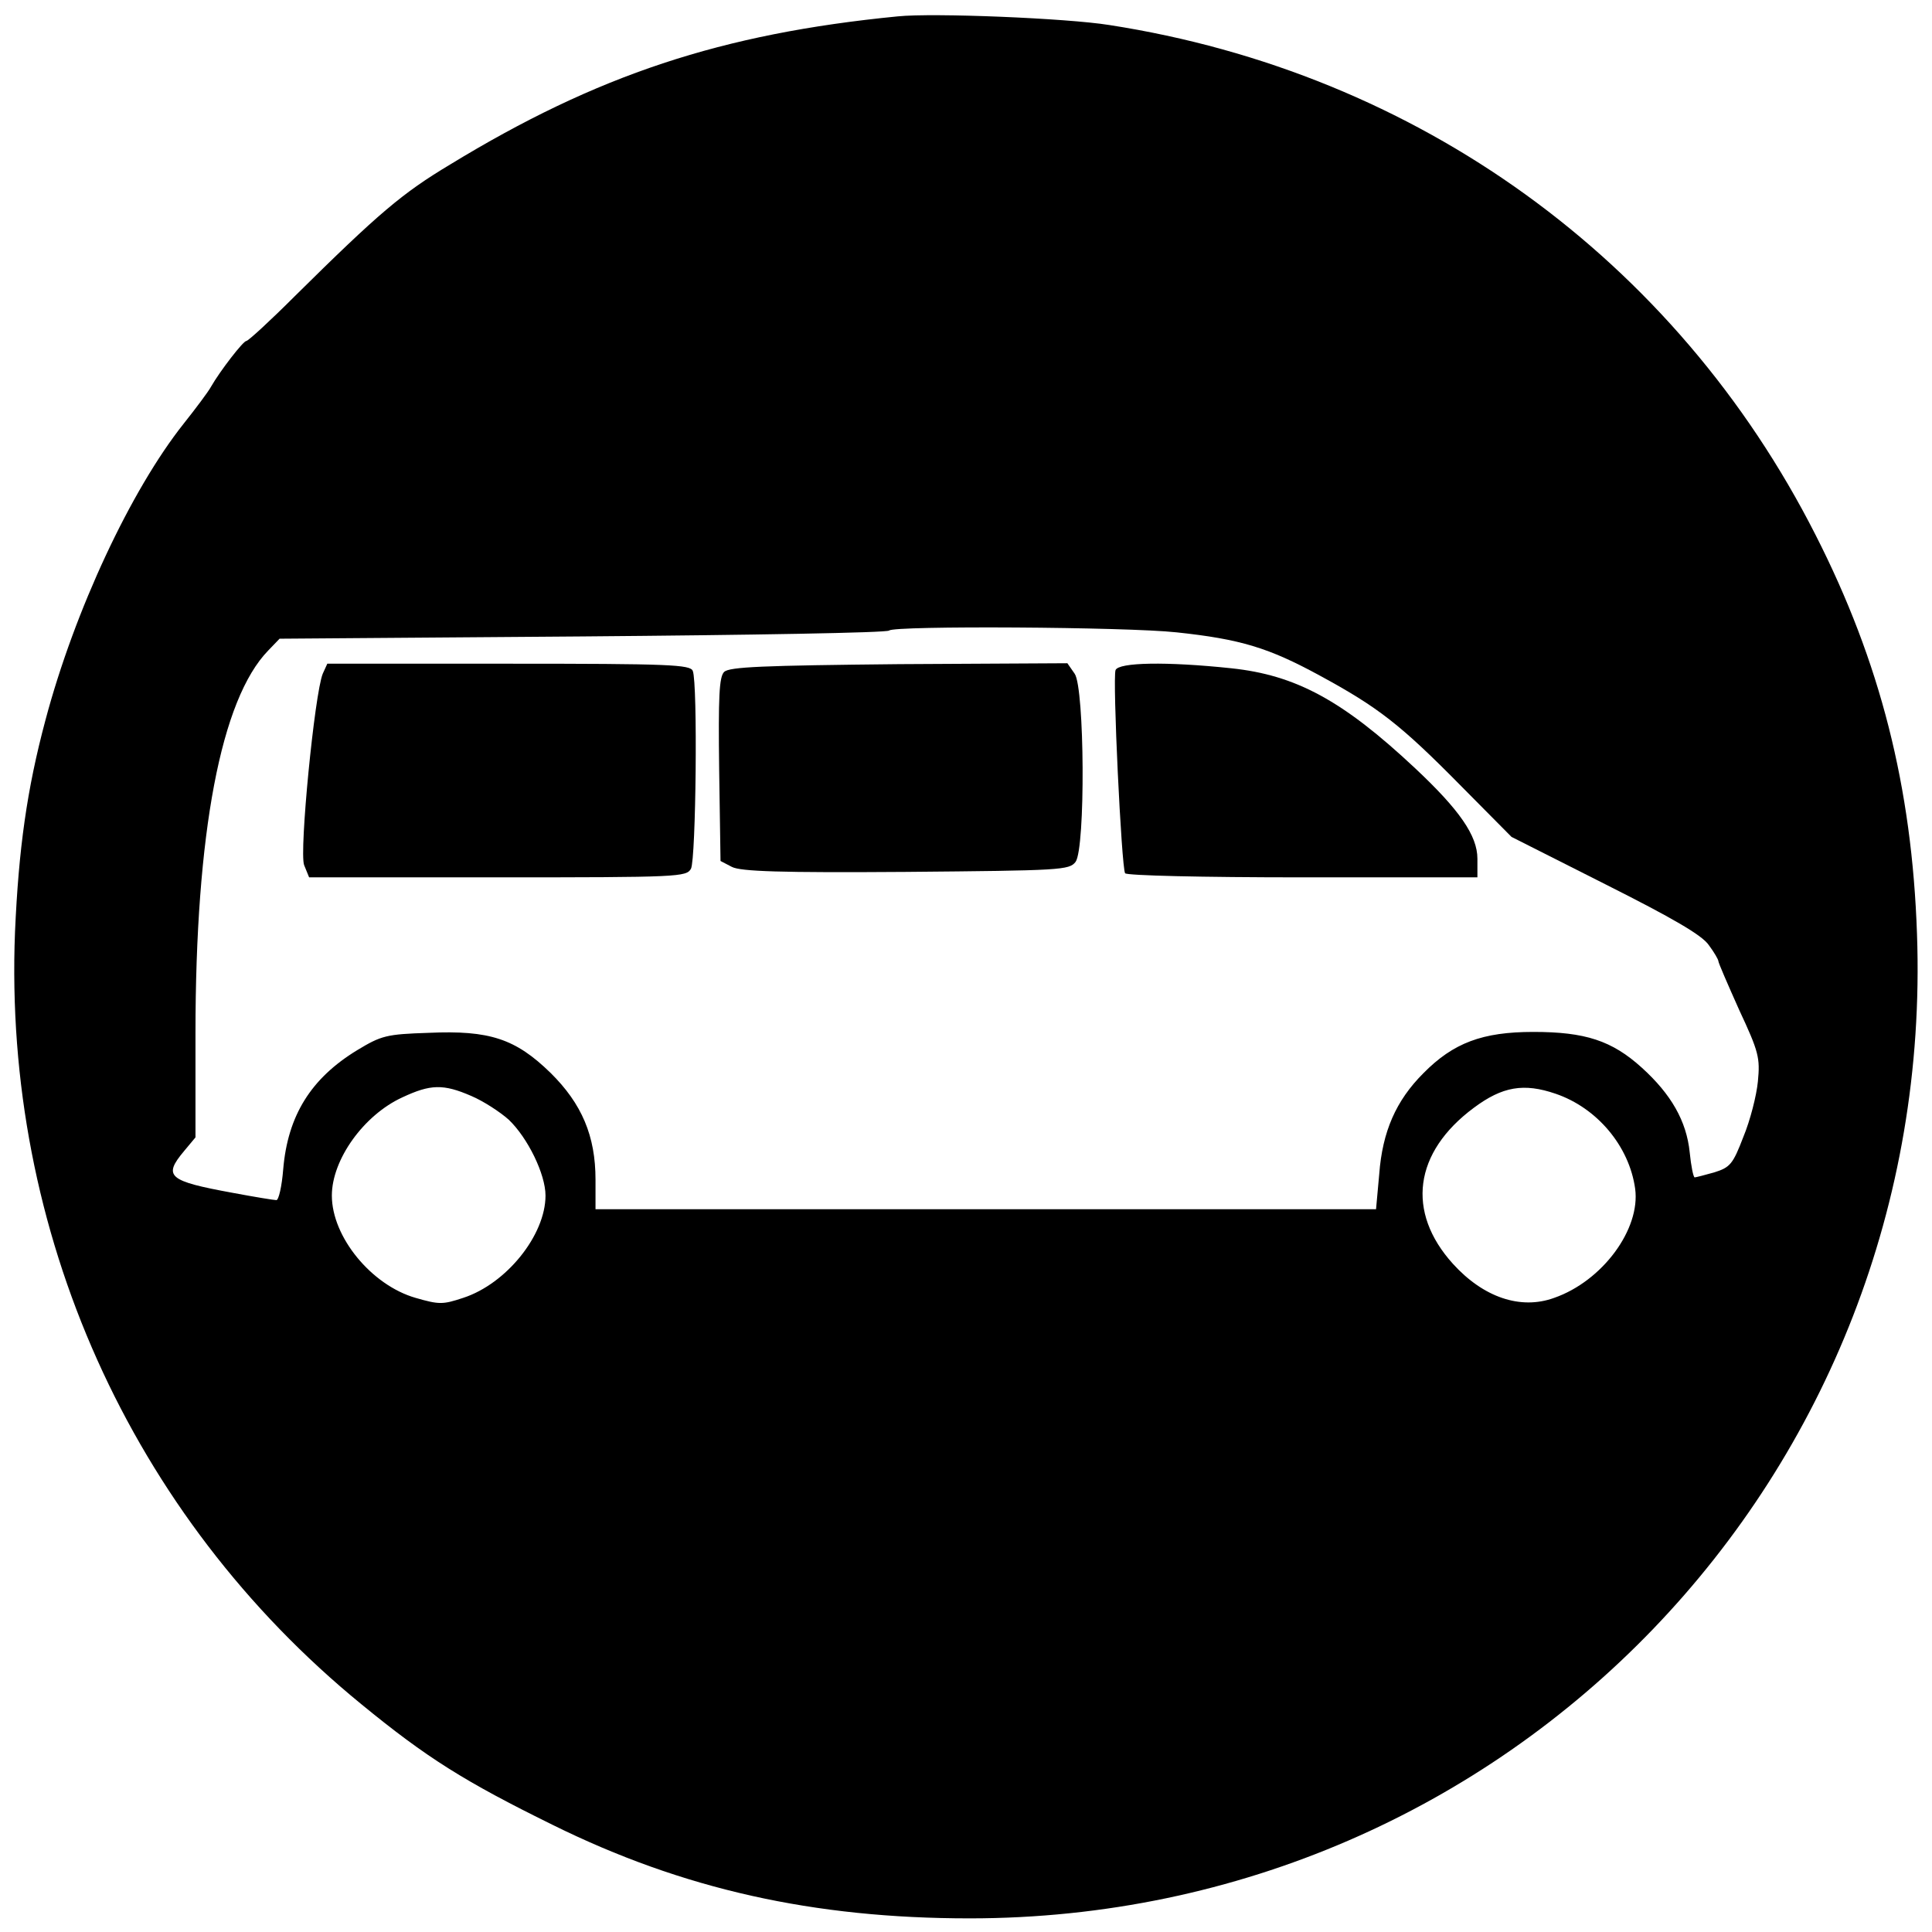
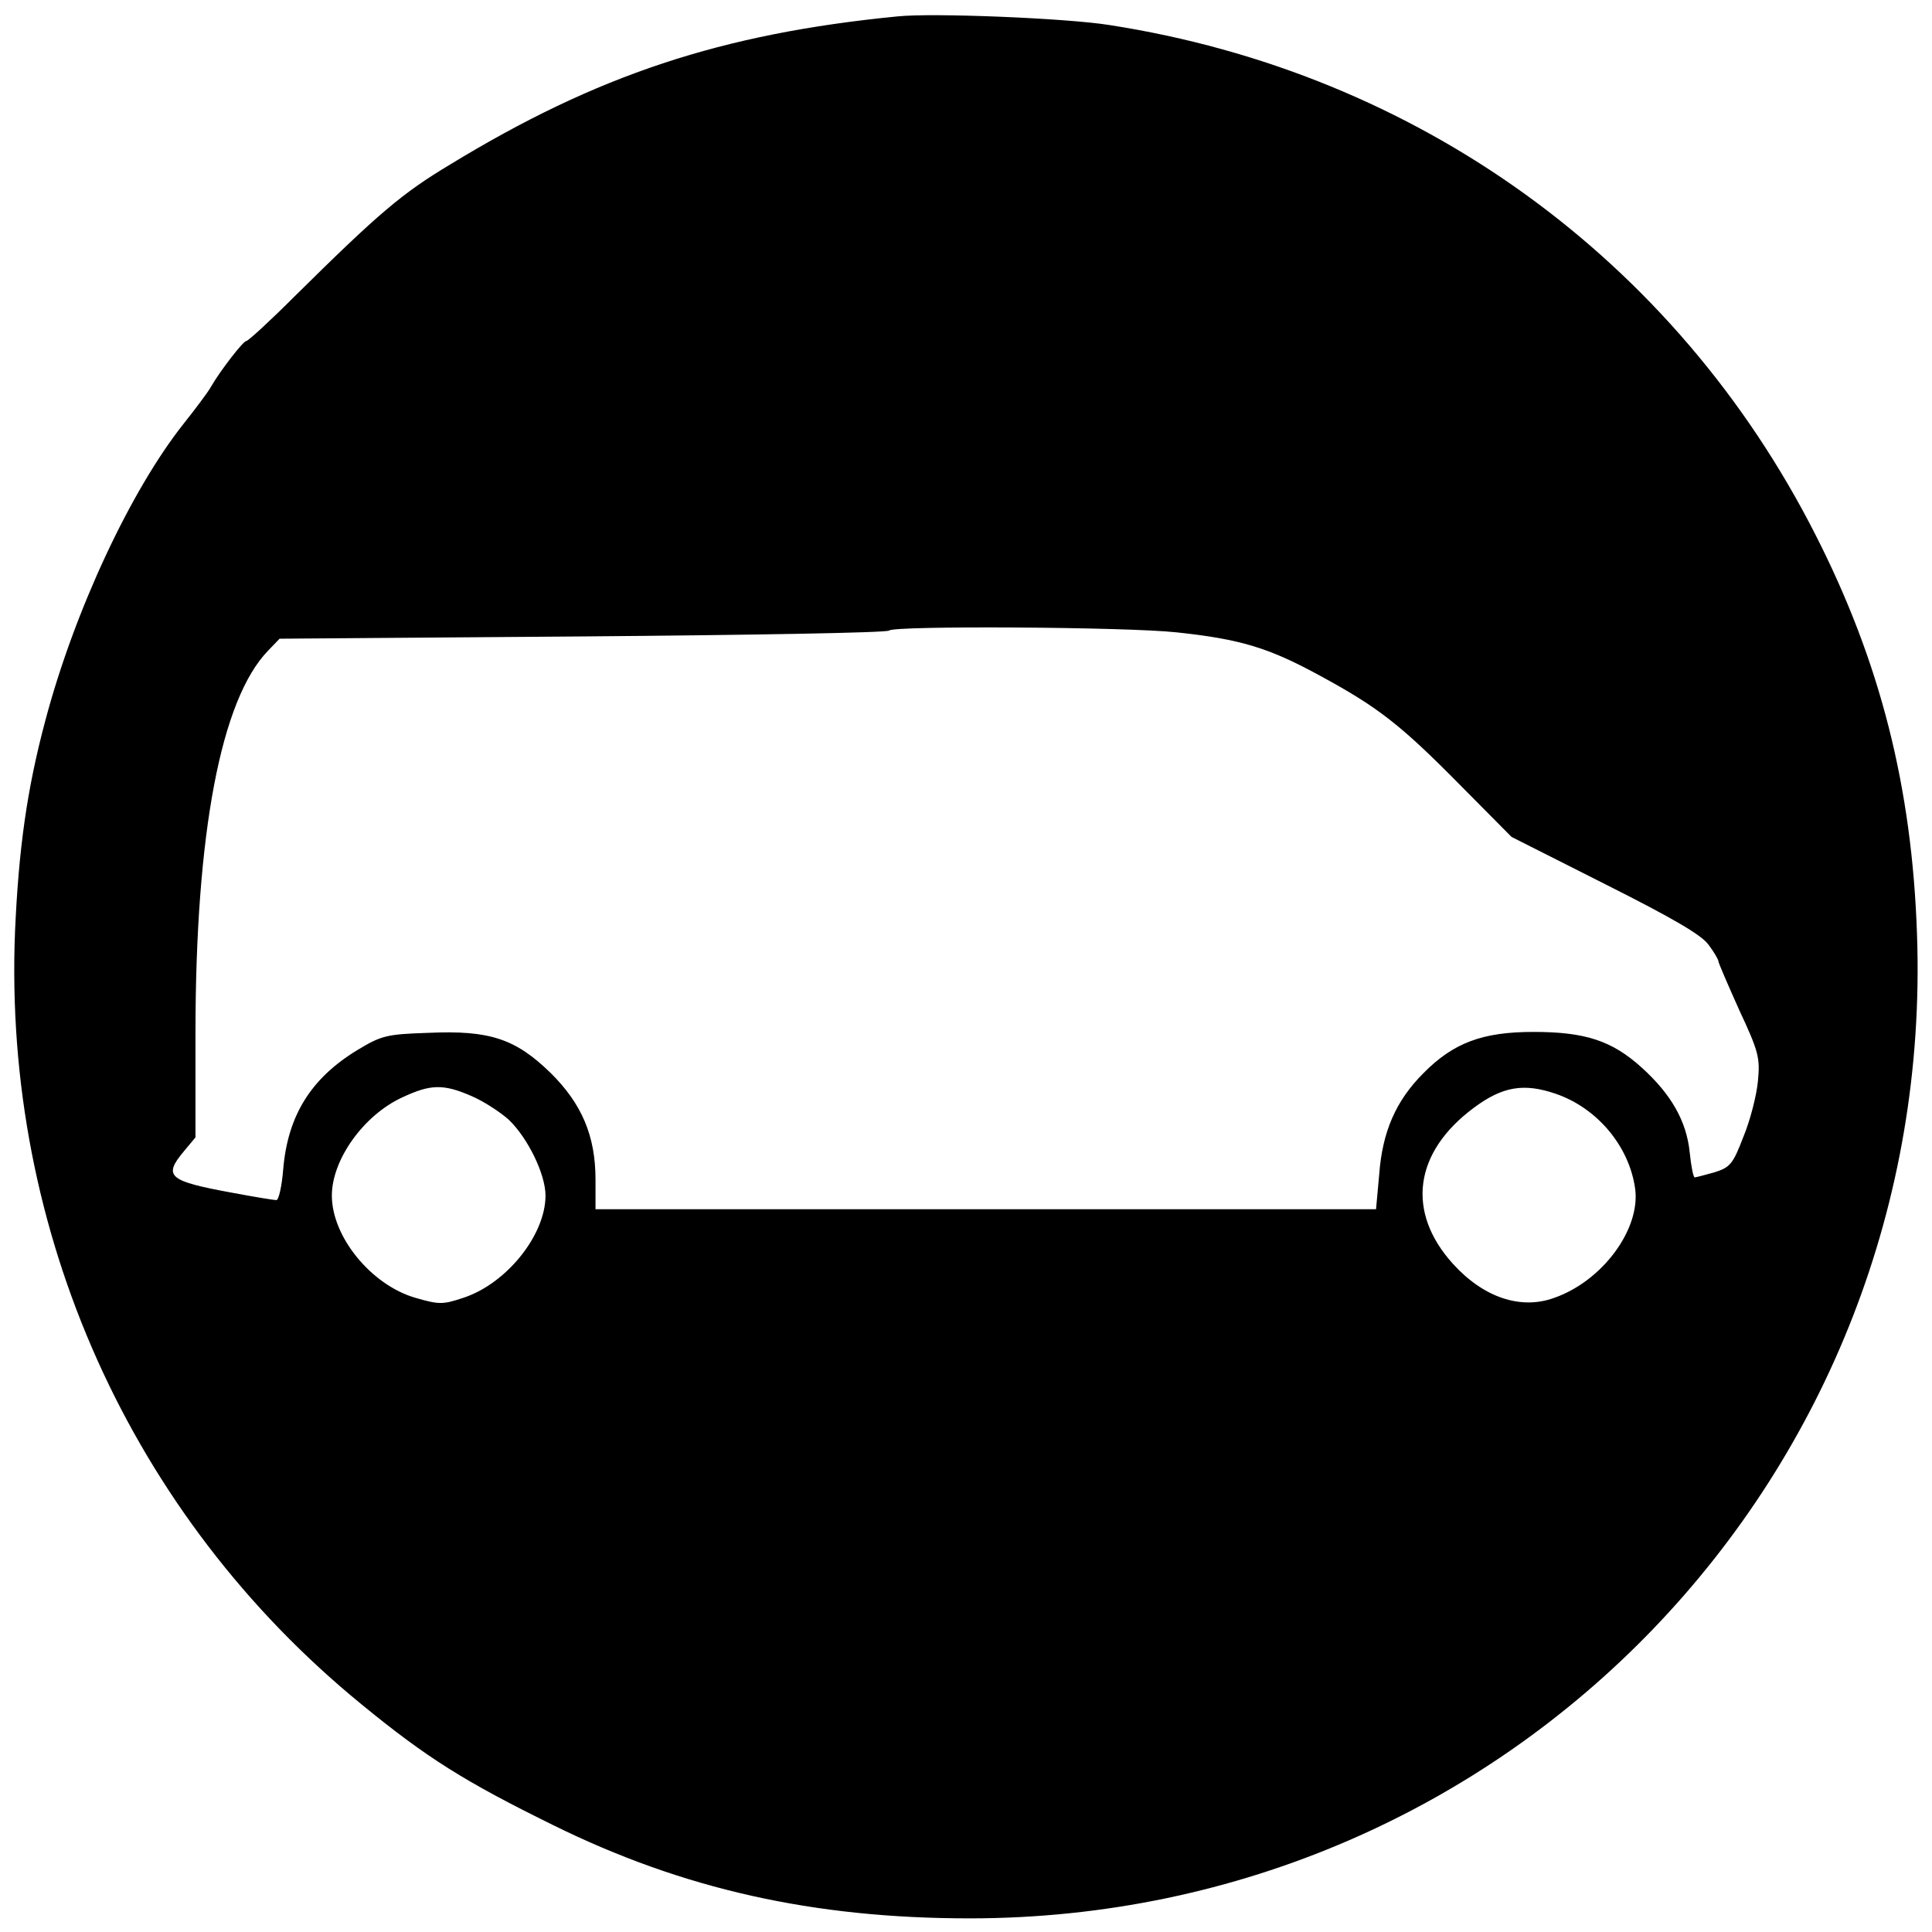
<svg xmlns="http://www.w3.org/2000/svg" version="1.0" width="425pt" height="425pt" viewBox="0 0 425 425" preserveAspectRatio="xMidYMid meet">
  <g transform="translate(0,425) scale(0.1,-0.1)" fill="#000000" stroke="none">
    <path d="M1975 4214 c-388 -38 -662 -129 -985 -326 -105 -63 -156 -106 -342 -290 -54 -54 -102 -98 -106 -98 -7 0 -58 -66 -78 -101 -6 -11 -33 -47 -60 -81 -116 -146 -240 -411 -304 -652 -41 -153 -59 -284 -67 -466 -26 -659 254 -1284 762 -1699 144 -118 227 -170 420 -265 287 -142 575 -206 918 -206 1188 0 2126 975 2084 2165 -11 324 -81 599 -223 878 -308 607 -876 1017 -1554 1122 -94 15 -387 27 -465 19z m613 -1355 c141 -15 203 -34 315 -95 129 -70 178 -108 312 -244 l110 -111 206 -104 c149 -75 213 -112 228 -134 12 -16 21 -32 21 -35 0 -4 21 -52 46 -108 43 -92 46 -105 41 -157 -3 -31 -17 -86 -32 -122 -23 -60 -29 -67 -64 -78 -21 -6 -41 -11 -43 -11 -3 0 -8 25 -11 55 -7 69 -41 128 -105 186 -66 60 -125 79 -239 79 -112 0 -176 -24 -242 -91 -60 -60 -90 -128 -97 -222 l-7 -77 -858 0 -859 0 0 65 c0 96 -30 167 -99 235 -77 75 -134 94 -268 88 -93 -3 -104 -6 -157 -38 -102 -62 -153 -144 -163 -262 -3 -38 -10 -68 -15 -68 -5 0 -48 7 -96 16 -142 26 -154 36 -107 92 l25 30 0 228 c0 442 56 736 160 843 l25 26 667 5 c366 3 670 8 674 13 11 11 522 8 632 -4z m-1551 -1020 c26 -11 63 -35 82 -52 42 -40 81 -120 81 -167 0 -87 -86 -194 -181 -225 -45 -15 -53 -15 -105 0 -97 28 -184 134 -184 225 0 79 70 177 155 216 62 29 90 30 152 3z m2385 5 c91 -31 162 -115 175 -209 12 -89 -72 -203 -178 -240 -74 -27 -156 1 -223 75 -103 114 -86 245 46 343 63 47 110 55 180 31z" />
-     <path d="M710 2768 c-18 -44 -52 -392 -41 -421 l11 -27 414 0 c400 0 416 1 426 19 11 21 15 408 4 435 -5 14 -51 16 -405 16 l-399 0 -10 -22z" />
-     <path d="M1593 2772 c-11 -11 -13 -54 -11 -215 l3 -201 25 -13 c19 -10 107 -13 383 -11 342 3 359 4 373 22 22 30 20 383 -2 414 l-16 23 -370 -2 c-301 -3 -373 -6 -385 -17z" />
-     <path d="M2454 2776 c-7 -18 13 -434 21 -447 4 -5 167 -9 391 -9 l384 0 0 41 c0 51 -40 108 -137 199 -159 149 -262 205 -405 220 -142 15 -247 13 -254 -4z" />
  </g>
</svg>